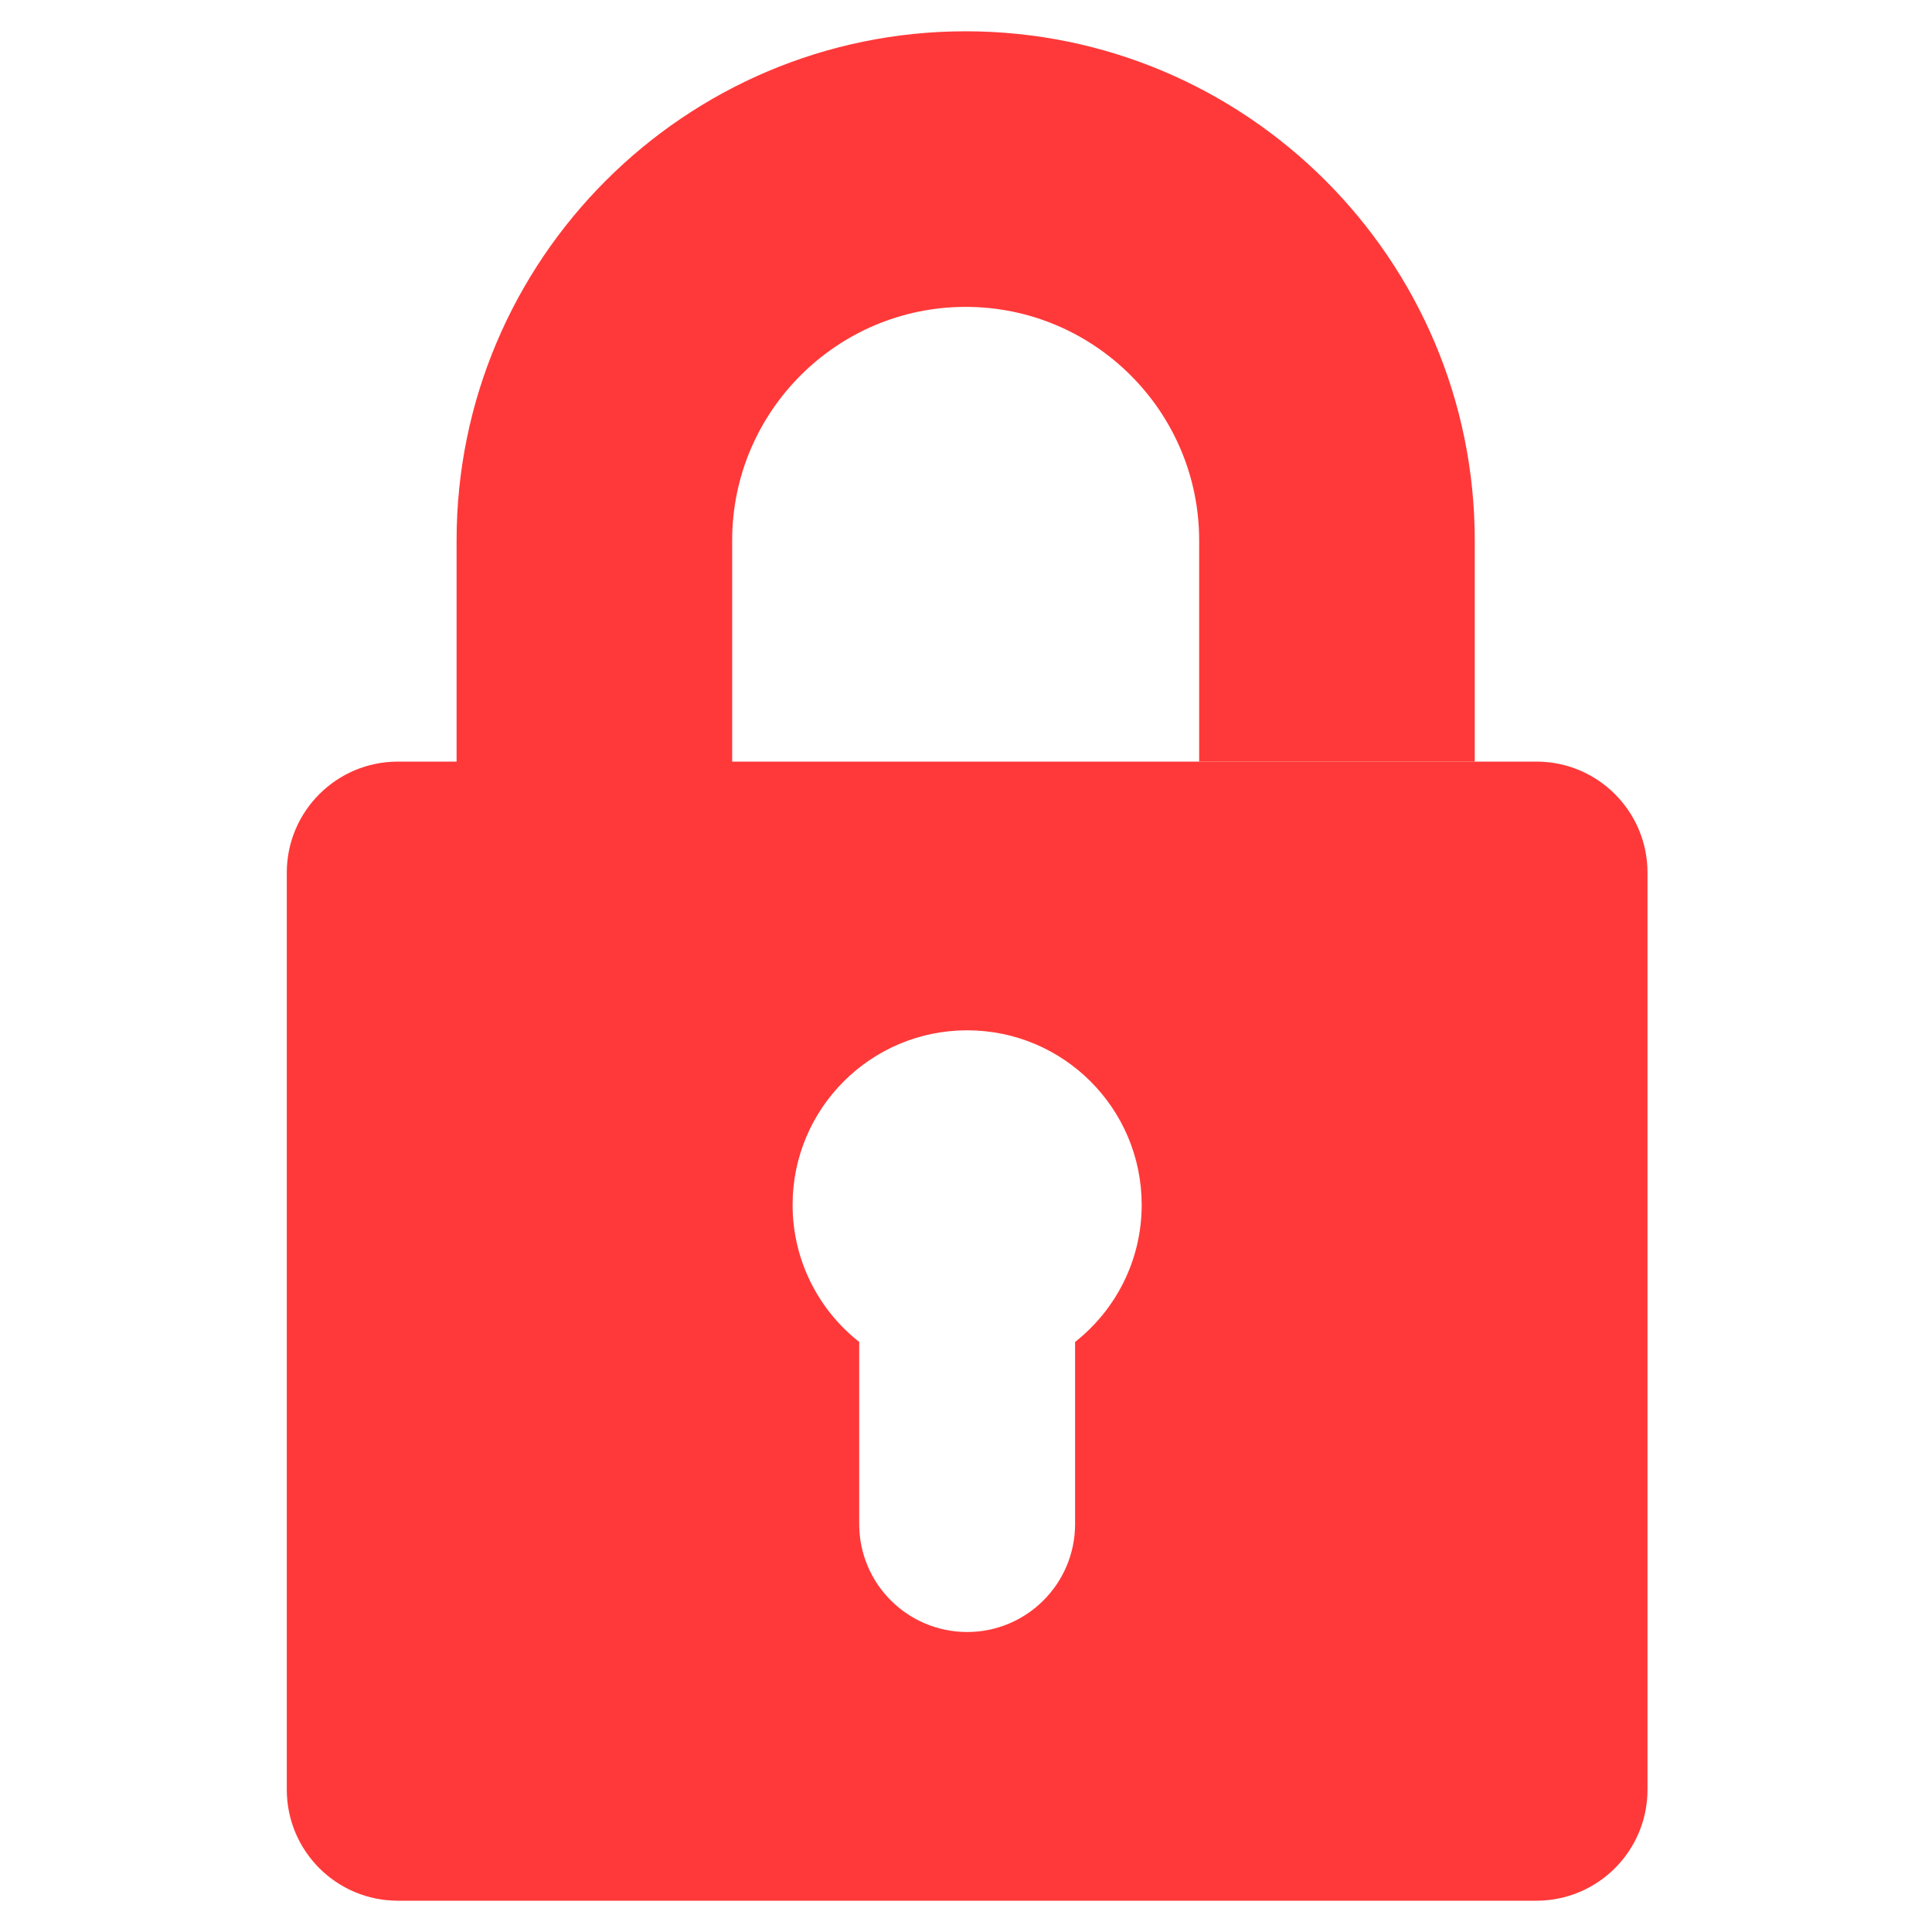
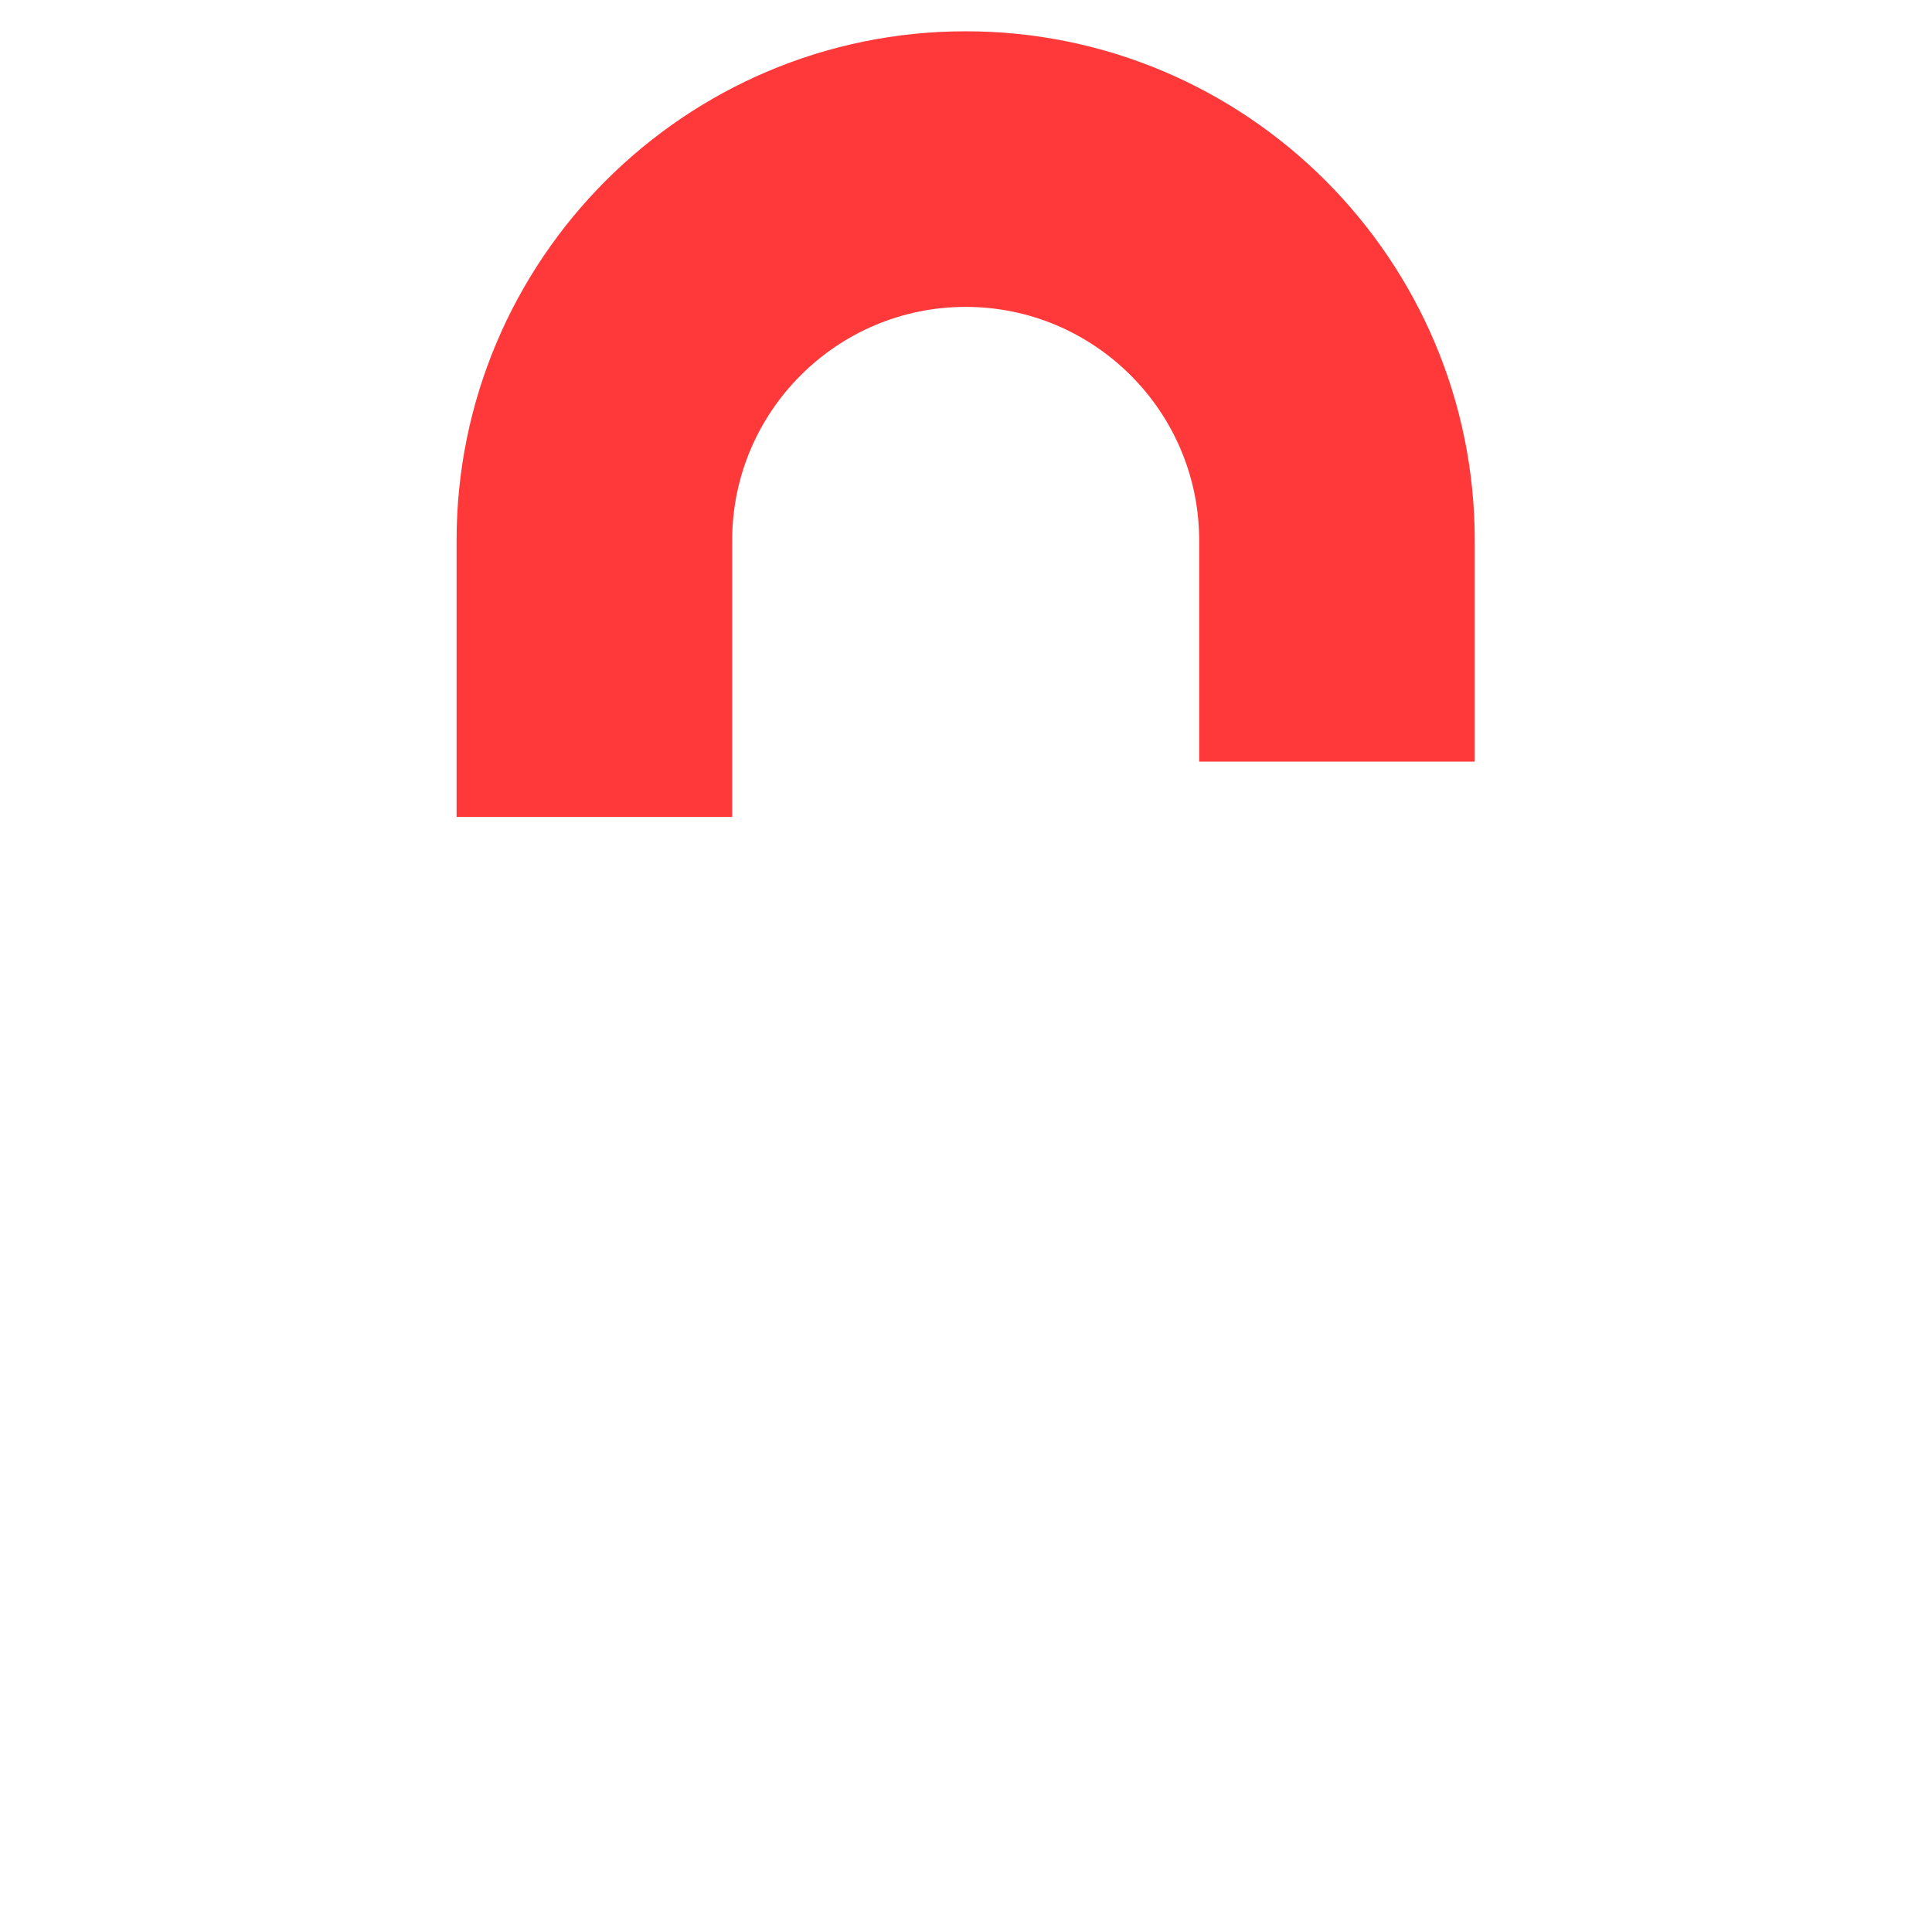
<svg xmlns="http://www.w3.org/2000/svg" width="512" height="512" viewBox="0 0 512 512" fill="none">
-   <path fill-rule="evenodd" clip-rule="evenodd" d="M105.442 201.833C89.183 201.833 76 215.014 76 231.275V474.265C76 490.526 89.183 503.707 105.442 503.707H407.164C423.425 503.707 436.606 490.526 436.606 474.265V231.275C436.606 215.014 423.425 201.833 407.164 201.833H105.442ZM284.907 403.895V355.634C295.652 347.164 302.559 334.042 302.559 319.298C302.559 293.75 281.85 273.042 256.303 273.042C230.756 273.042 210.047 293.75 210.047 319.298C210.047 334.042 216.954 347.164 227.699 355.634V403.895C227.699 419.692 240.506 432.499 256.303 432.499C272.1 432.499 284.907 419.692 284.907 403.895Z" fill="#FF3939" />
  <path d="M390.824 143.203C390.824 68.813 330.303 8.293 255.914 8.293C181.523 8.293 121.002 68.814 121 143.203V216.5H194.034V143.203C194.034 109.084 221.793 81.327 255.912 81.327C290.032 81.327 317.789 109.085 317.789 143.203V201.833H390.824V143.203Z" fill="#FF3939" />
</svg>